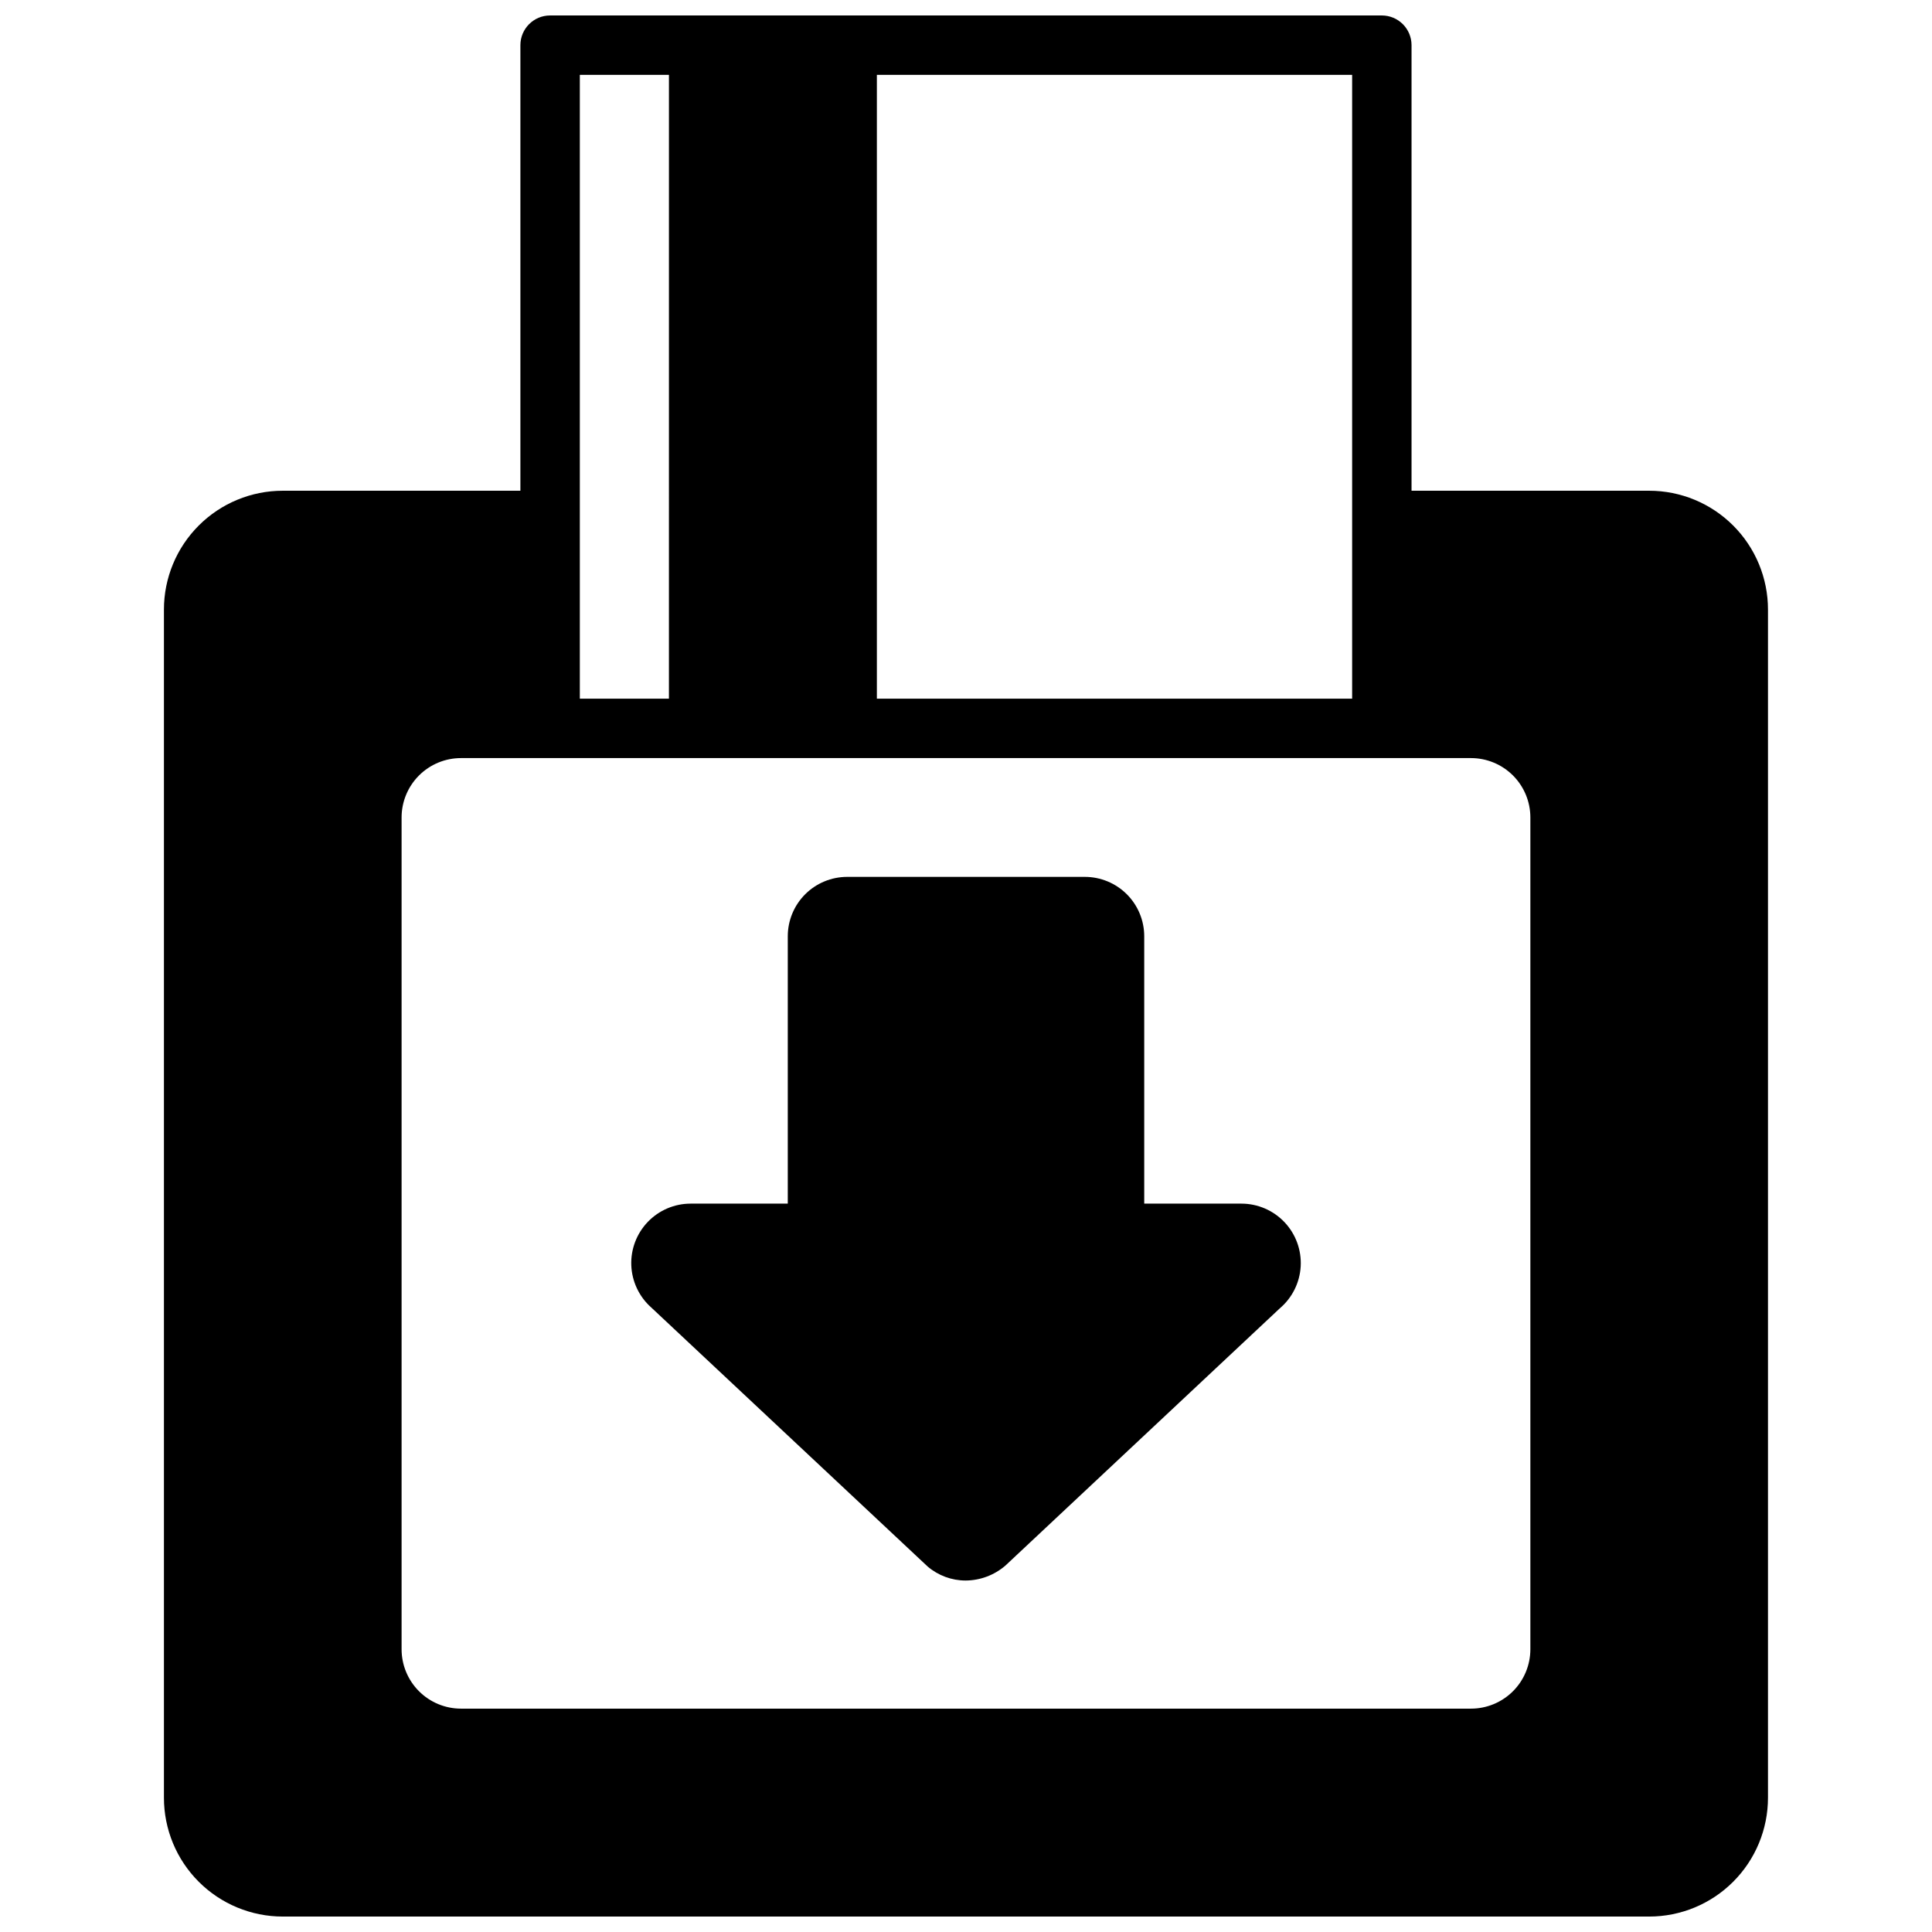
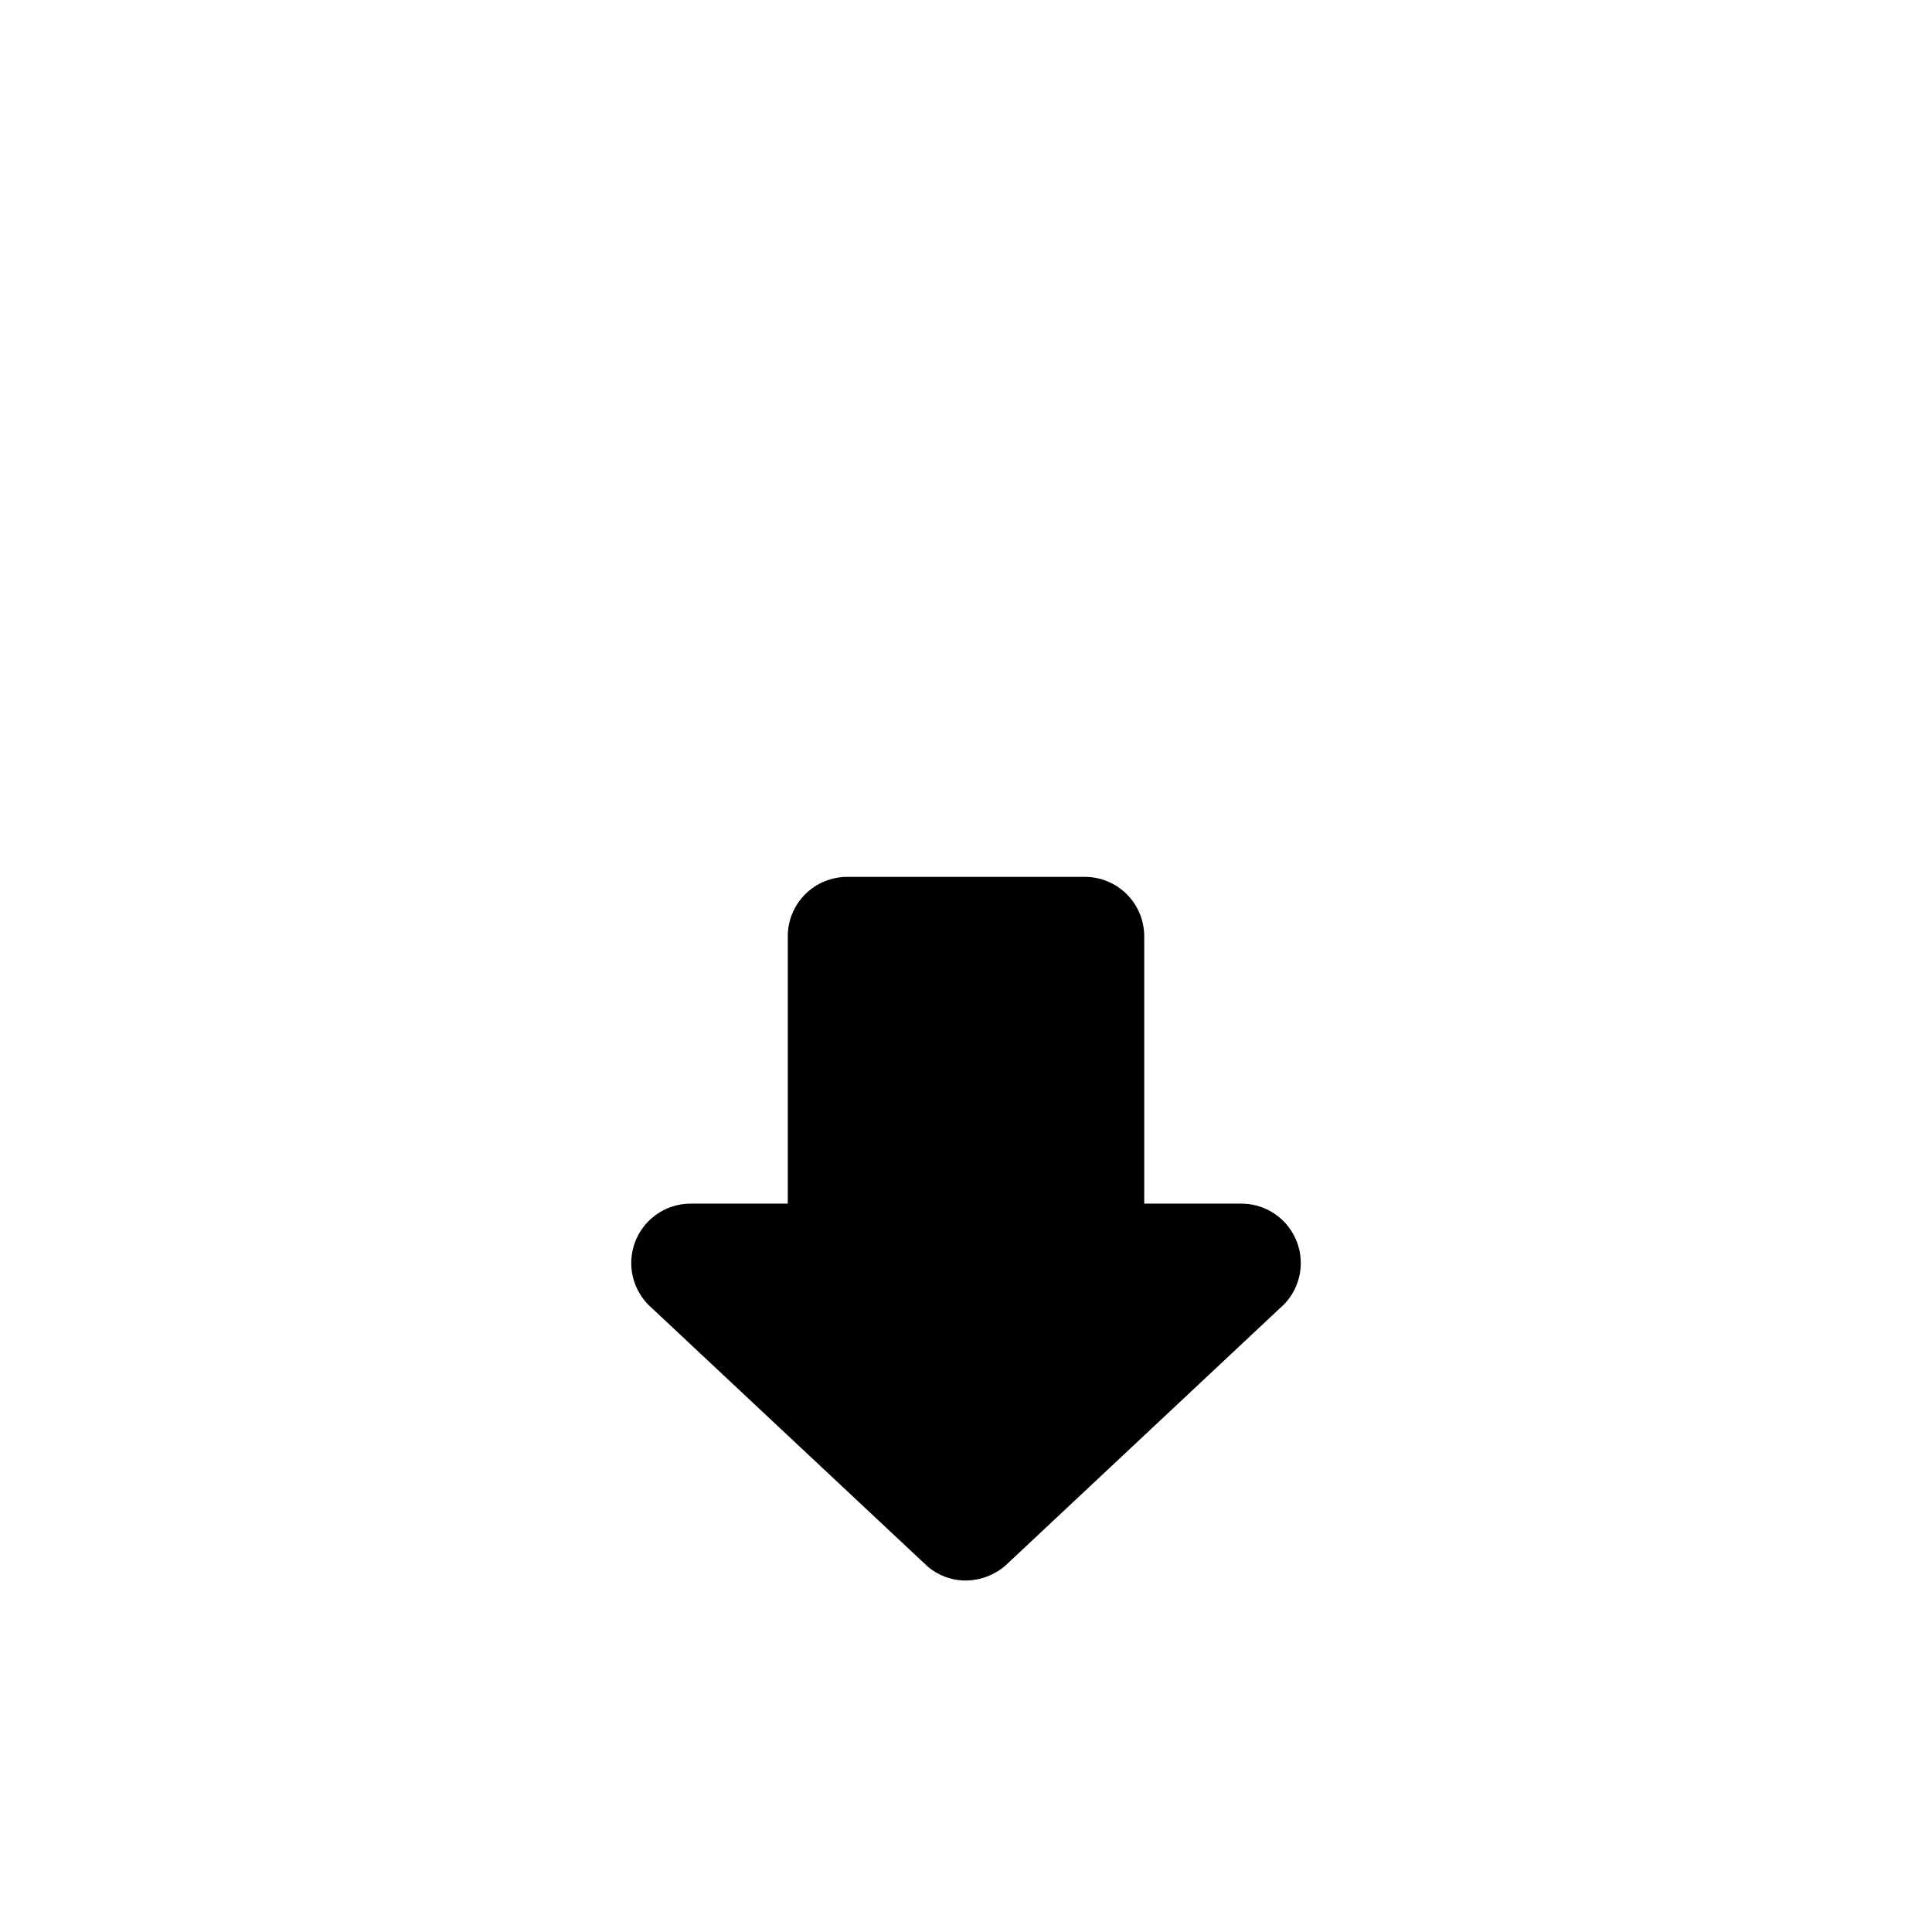
<svg xmlns="http://www.w3.org/2000/svg" width="800px" height="800px" version="1.1" viewBox="144 144 512 512">
  <defs>
    <clipPath id="a">
      <path d="m187 148.09h426v503.81h-426z" />
    </clipPath>
  </defs>
  <g clip-path="url(#a)">
-     <path d="m581.05 274.05h-62.977v-118.08c0-2.086-0.828-4.09-2.305-5.566-1.477-1.477-3.481-2.305-5.566-2.305h-220.42c-4.348 0-7.871 3.523-7.871 7.871v118.08h-62.977c-8.352 0-16.359 3.316-22.266 9.223s-9.223 13.914-9.223 22.266v314.88c0 8.352 3.316 16.363 9.223 22.266 5.906 5.906 13.914 9.223 22.266 9.223h362.11c8.352 0 16.359-3.316 22.266-9.223 5.906-5.902 9.223-13.914 9.223-22.266v-314.88c0-8.352-3.316-16.359-9.223-22.266s-13.914-9.223-22.266-9.223zm-204.67-110.21h125.95v165.31h-125.95zm-78.719 0h23.617l-0.004 165.31h-23.613zm236.16 181.06c4.176 0 8.18 1.66 11.133 4.609 2.953 2.953 4.609 6.957 4.609 11.133v220.42c0 4.176-1.656 8.18-4.609 11.133s-6.957 4.613-11.133 4.613h-267.65c-4.176 0-8.184-1.66-11.133-4.613-2.953-2.953-4.613-6.957-4.613-11.133v-220.42c0-4.176 1.66-8.18 4.613-11.133 2.949-2.949 6.957-4.609 11.133-4.609z" />
-   </g>
+     </g>
  <path d="m389.83 559.14c2.809 2.394 6.375 3.715 10.066 3.715 3.883-0.023 7.633-1.434 10.566-3.977l72.684-68.141c3.301-2.793 5.309-6.824 5.551-11.145 0.238-4.32-1.309-8.547-4.281-11.691-2.973-3.144-7.106-4.926-11.434-4.926h-25.75v-70.852c0-4.176-1.66-8.18-4.609-11.133-2.953-2.949-6.957-4.609-11.133-4.609h-62.977c-4.176 0-8.18 1.66-11.133 4.609-2.953 2.953-4.613 6.957-4.613 11.133v70.848l-25.75 0.004c-4.277 0-8.371 1.746-11.336 4.832-2.965 3.082-4.547 7.242-4.383 11.516 0.168 4.277 2.062 8.301 5.258 11.148z" />
</svg>